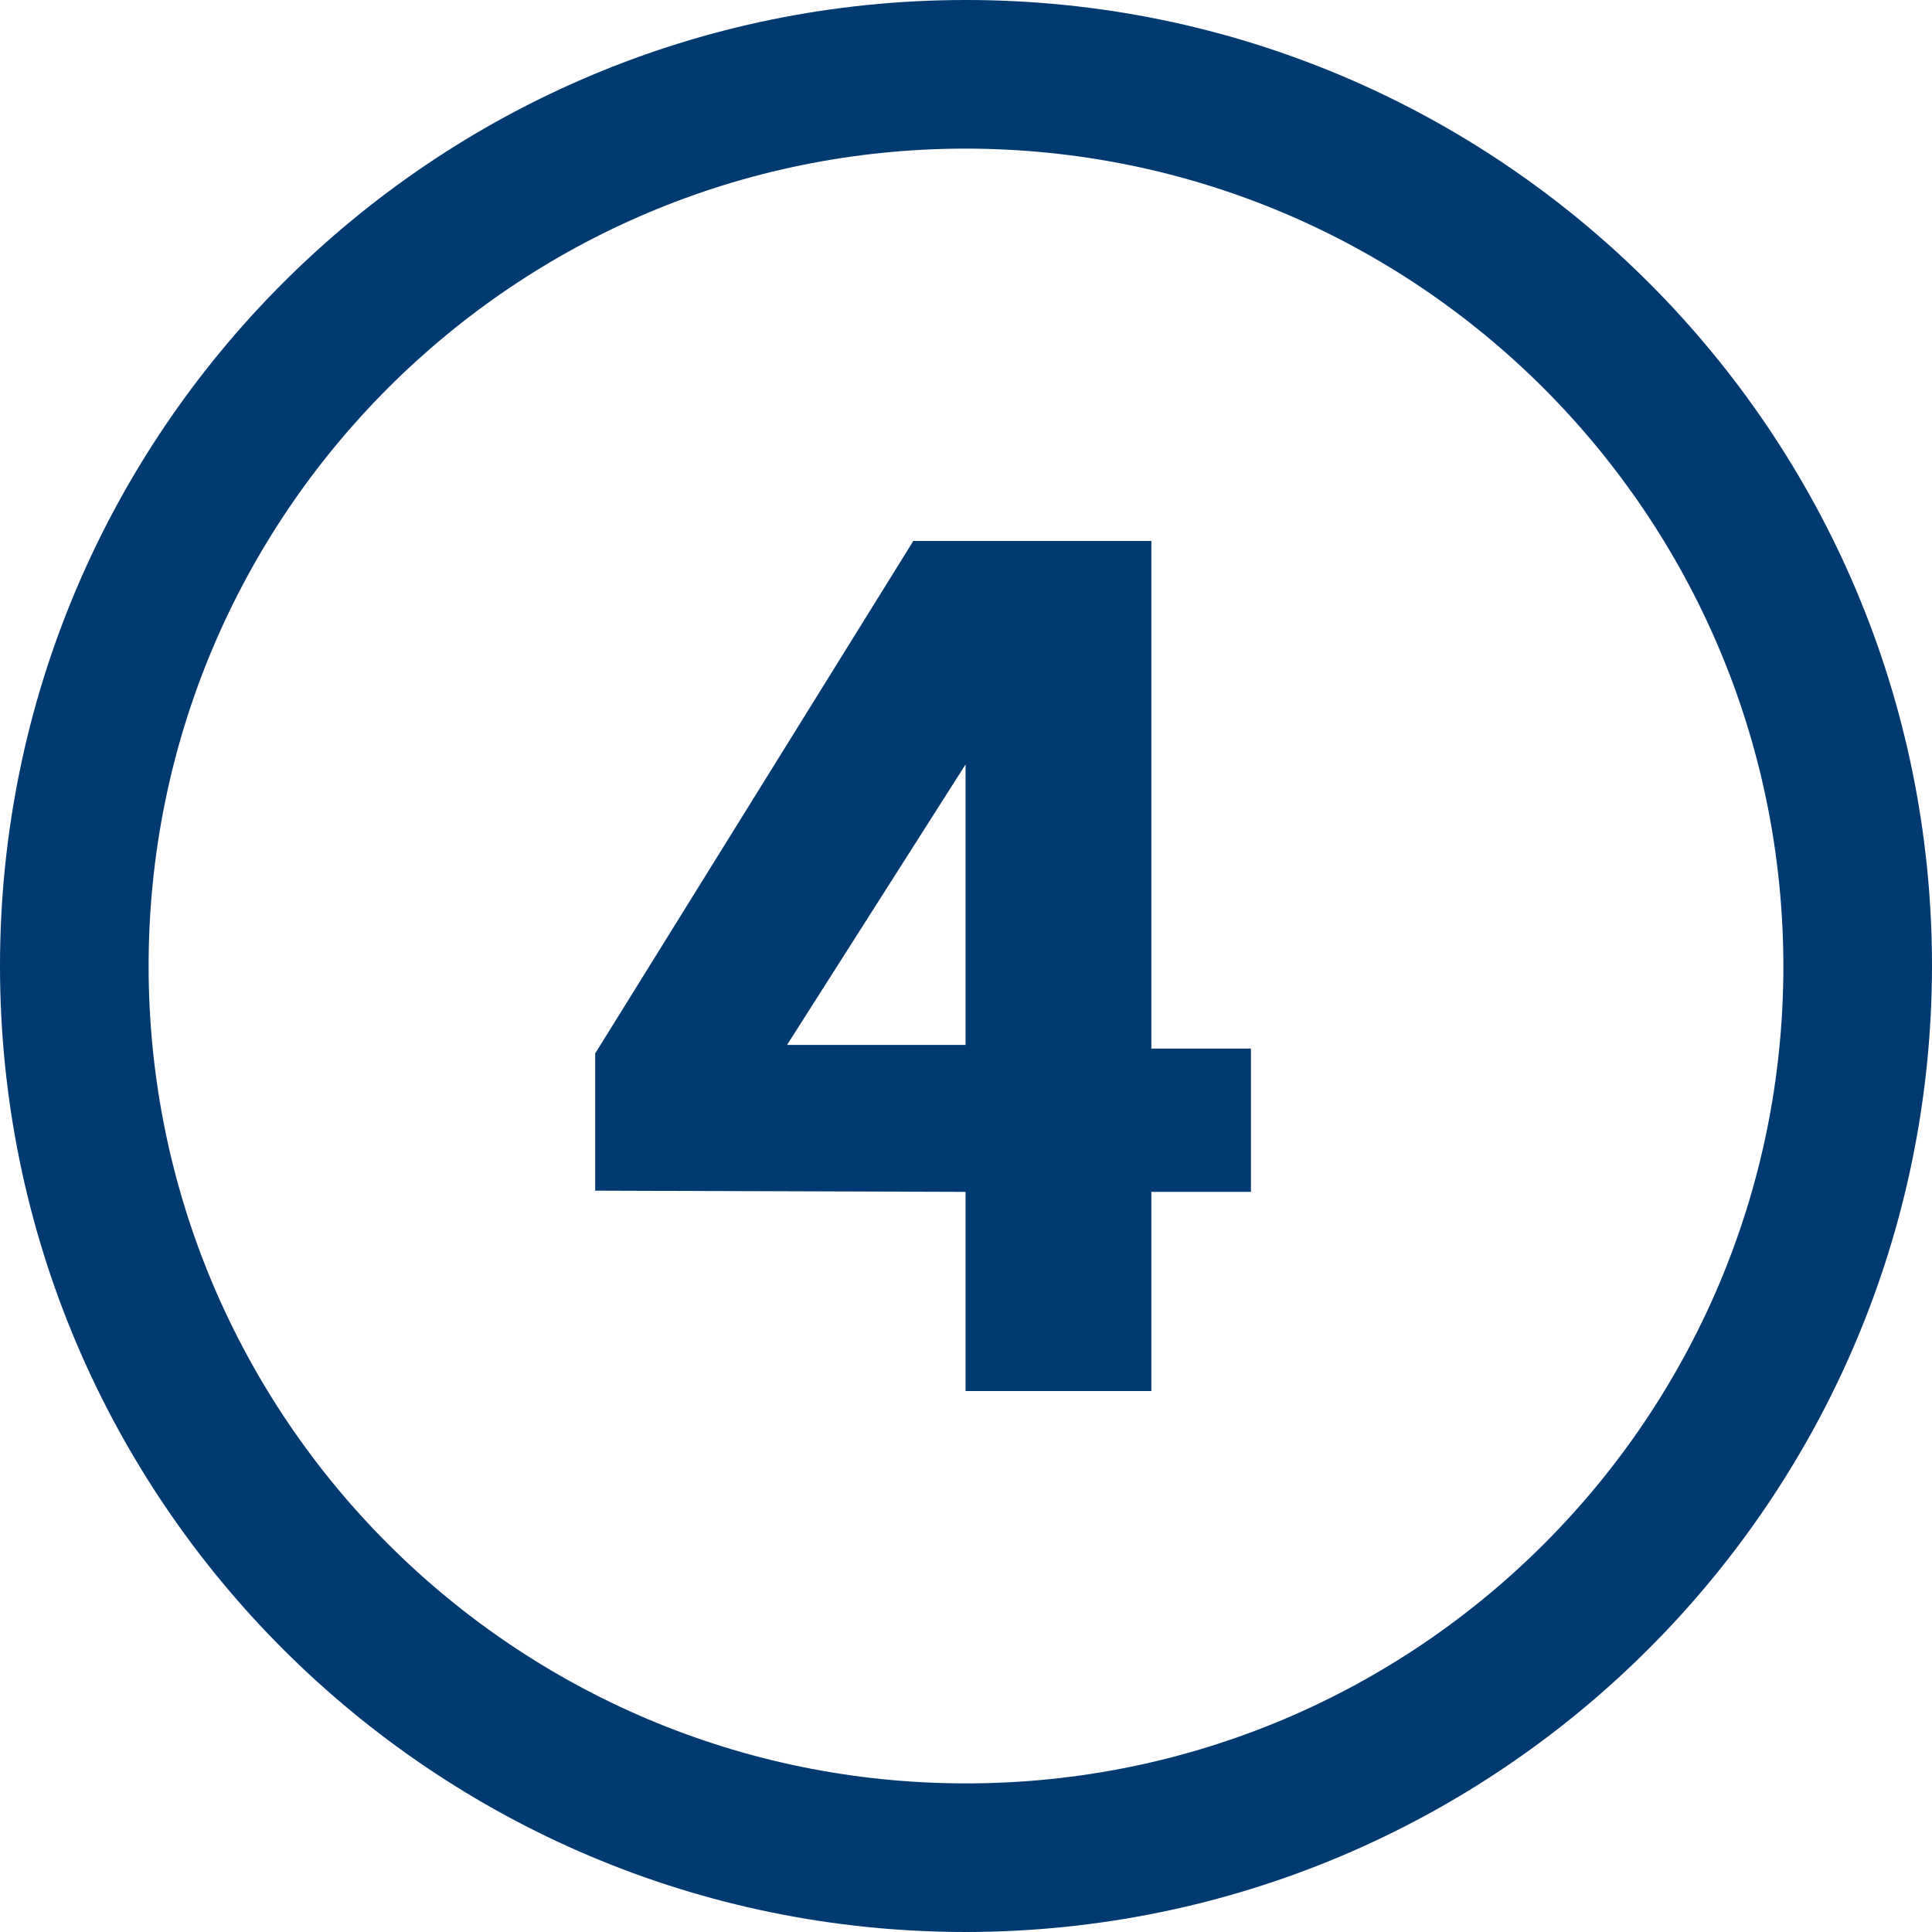
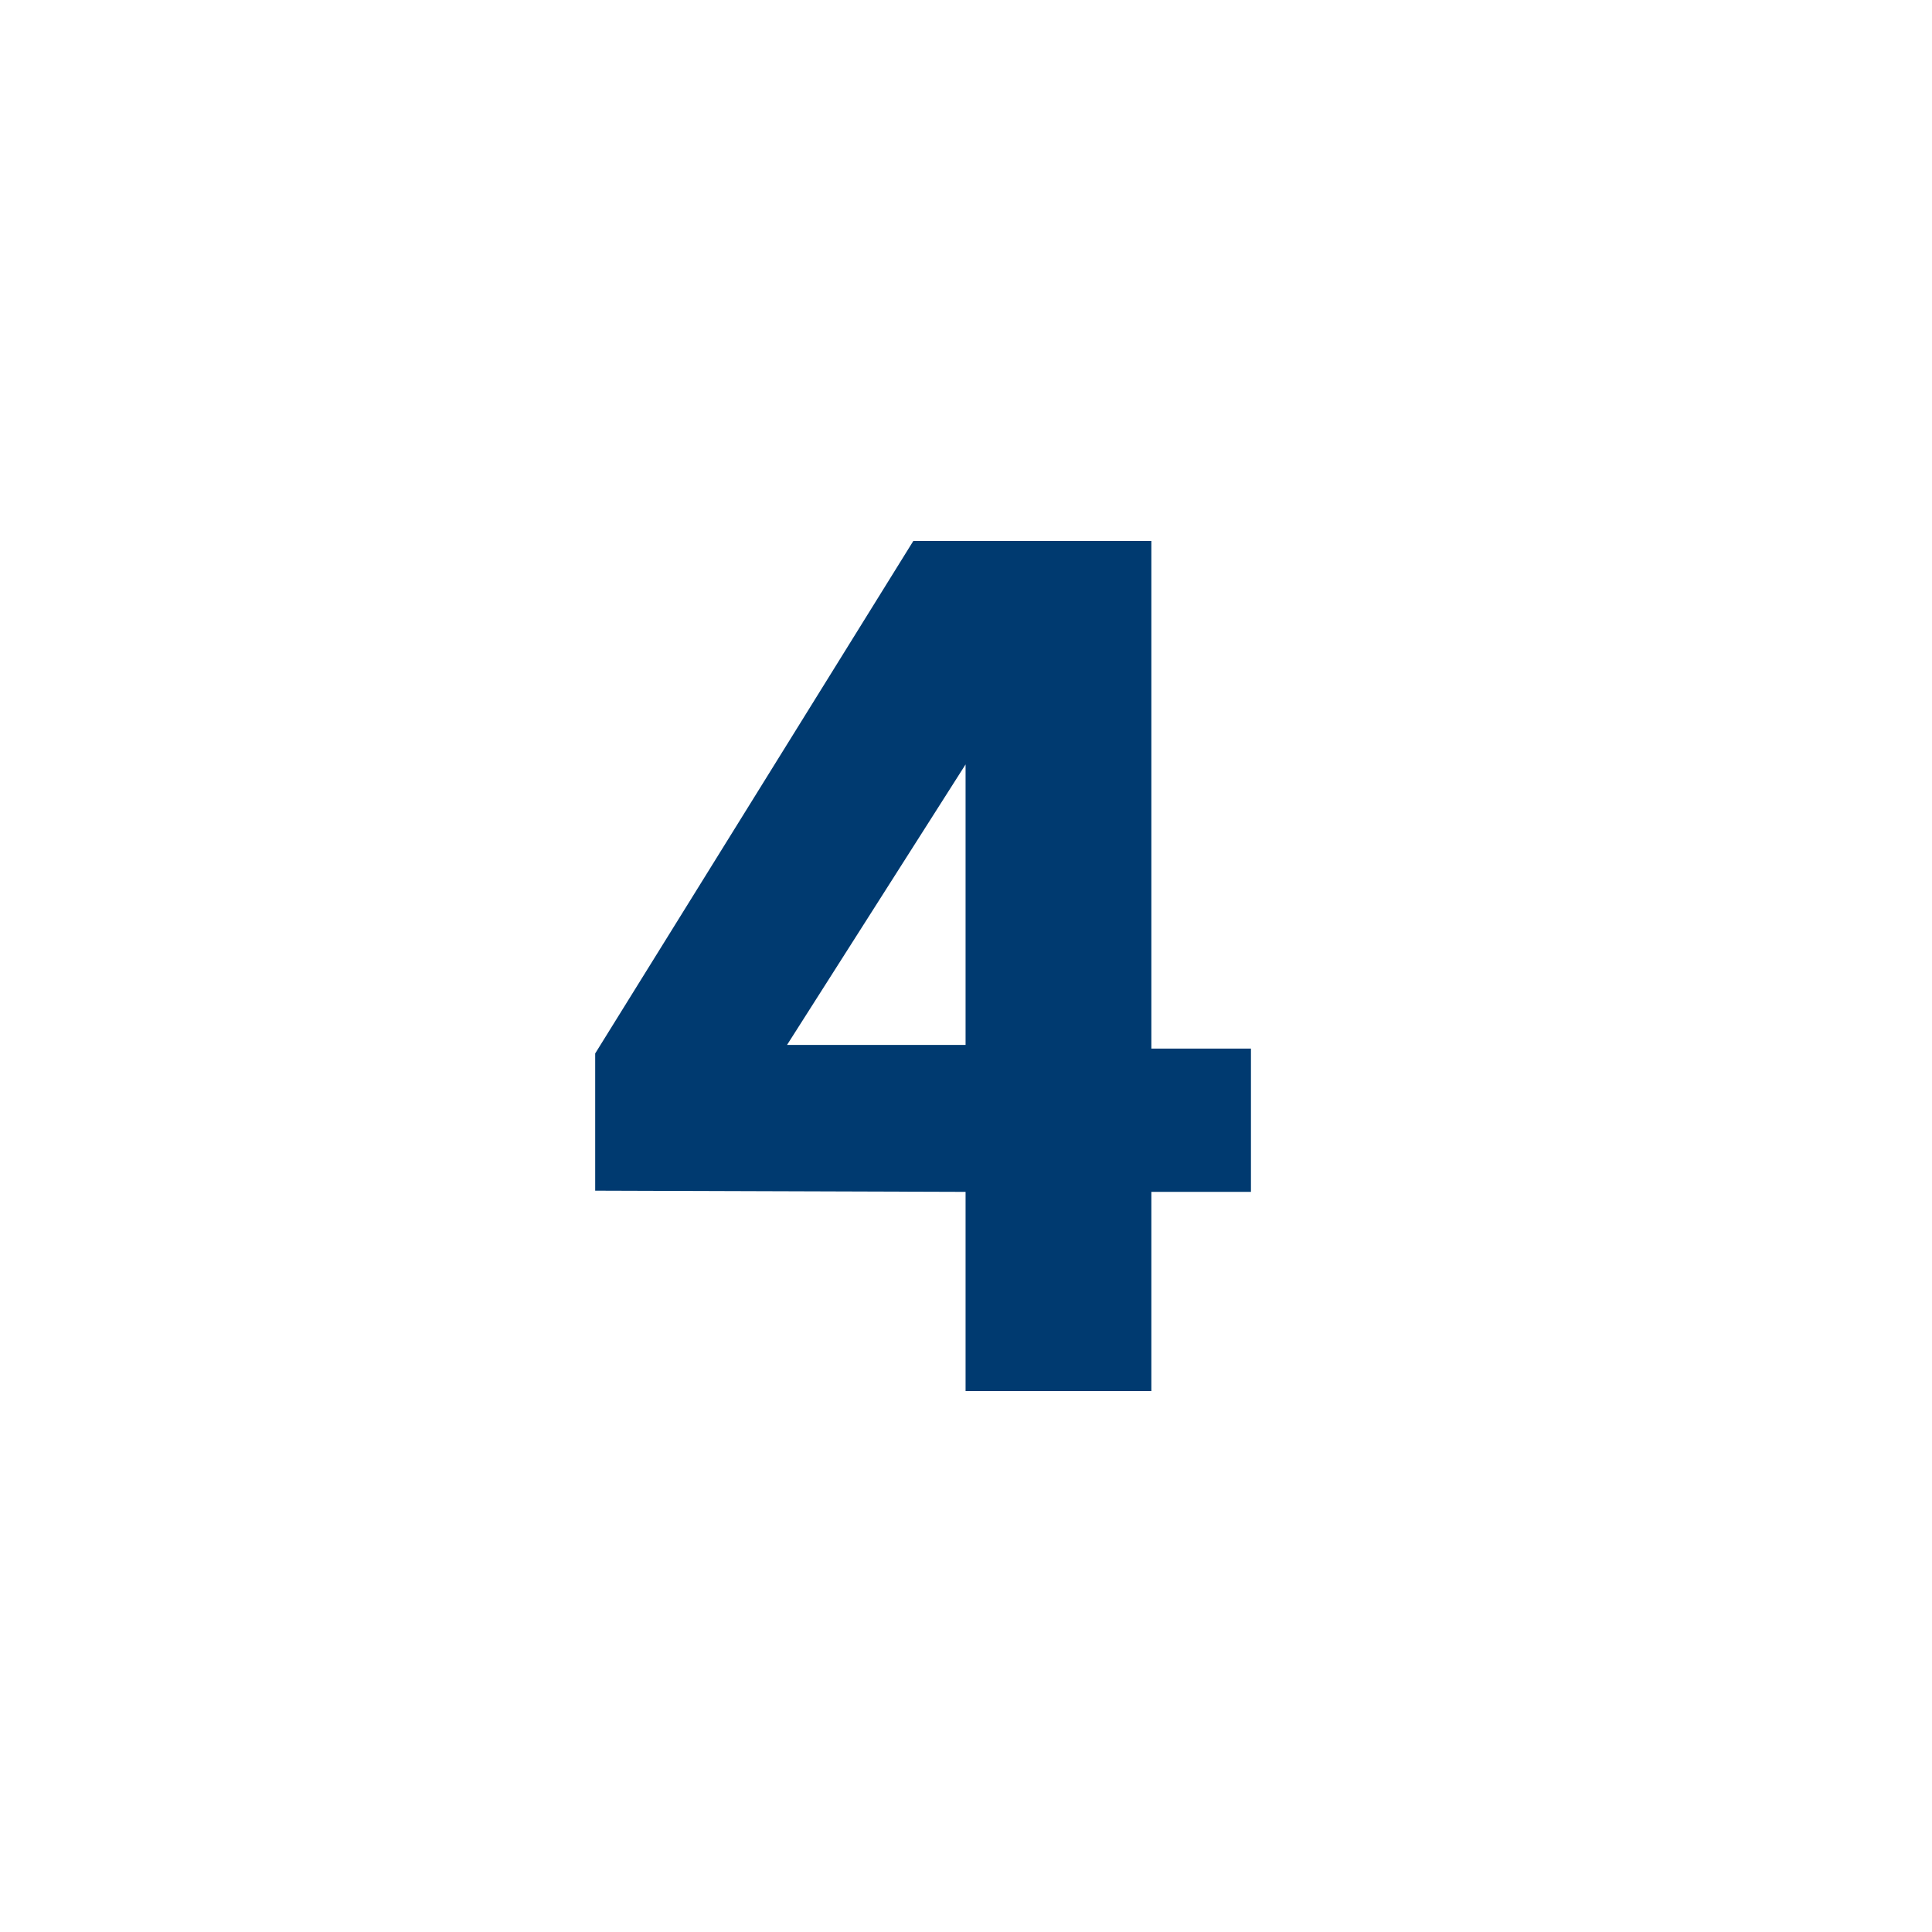
<svg xmlns="http://www.w3.org/2000/svg" version="1.1" id="Layer_1" x="0px" y="0px" width="90px" height="90px" viewBox="0 0 90 90" enable-background="new 0 0 90 90" xml:space="preserve">
  <g>
-     <path id="Path_249" fill="#003A70" d="M44.98,55.522l-17.254-0.056v-6.392L42.546,25.2h11.089v23.647h4.639v6.675h-4.639V64.8   H44.98V55.522z M44.98,48.677V35.61l-8.317,13.067H44.98z" />
+     <path id="Path_249" fill="#003A70" d="M44.98,55.522l-17.254-0.056v-6.392L42.546,25.2h11.089v23.647h4.639v6.675h-4.639V64.8   H44.98V55.522z V35.61l-8.317,13.067H44.98z" />
    <g id="Group_435">
      <g>
        <g id="Group_434">
-           <path id="Path_250" fill="#003A70" d="M45,90C20.147,90,0,69.853,0,45S20.147,0,45,0s45,20.147,45,45      C89.972,69.841,69.841,89.972,45,90 M45,6.923C23.971,6.923,6.923,23.971,6.923,45S23.971,83.077,45,83.077      S83.077,66.029,83.077,45C83.053,23.98,66.02,6.947,45,6.923" />
-         </g>
+           </g>
      </g>
    </g>
  </g>
</svg>